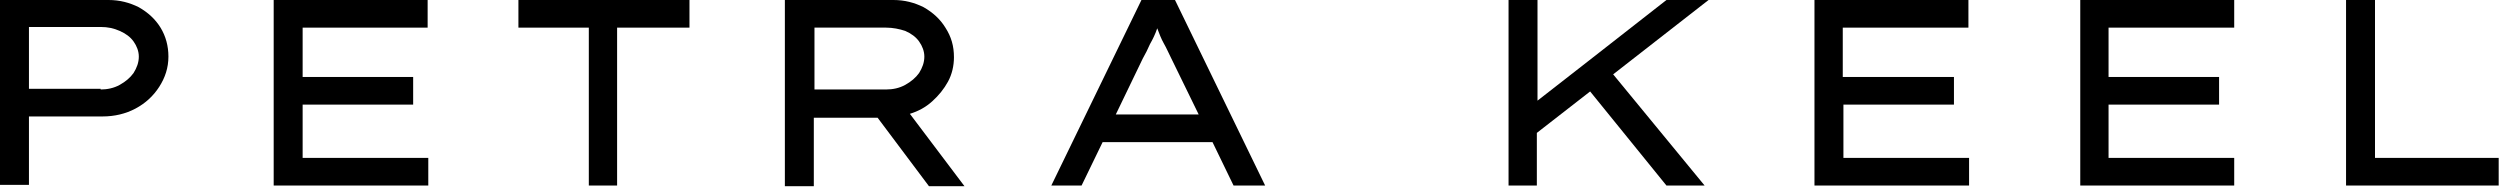
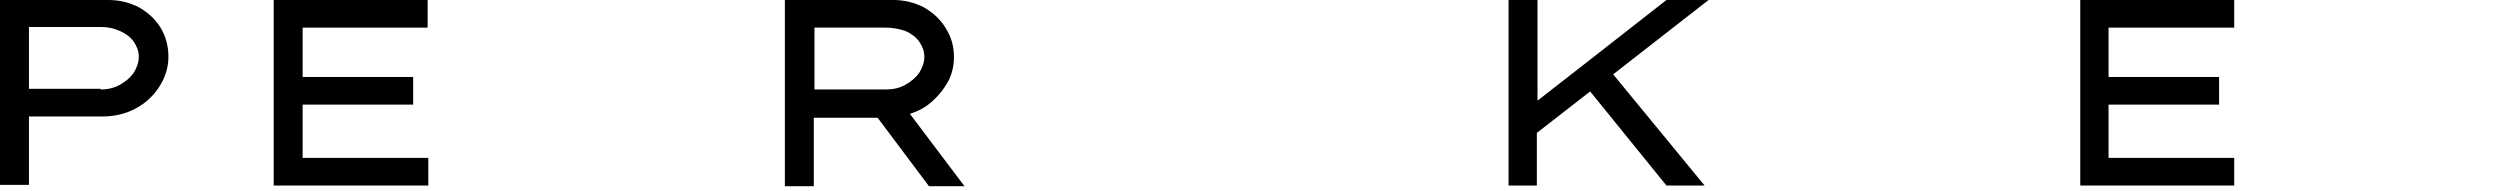
<svg xmlns="http://www.w3.org/2000/svg" width="380" height="29" viewBox="0 0 380 29" fill="none">
  <path d="M16.5 0C18.2 0 19.7 0.4 21.1 1.1C22.5 1.9 23.6 2.9 24.4 4.2C25.2 5.5 25.6 7 25.6 8.6C25.6 10.3 25.1 11.8 24.2 13.2C23.3 14.6 22.1 15.7 20.6 16.5C19.1 17.3 17.4 17.7 15.6 17.7H4.4V28.1H0V0H16.5ZM15.3 13.6C16.3 13.6 17.3 13.4 18.2 12.9C19.1 12.4 19.8 11.8 20.3 11.1C20.8 10.3 21.1 9.5 21.1 8.6C21.1 7.8 20.8 7 20.3 6.3C19.8 5.6 19.1 5.1 18.2 4.7C17.3 4.3 16.4 4.1 15.3 4.1H4.4V13.5H15.3V13.6Z" fill="black" />
  <path d="M41.6 28.2V0H65V4.2H46V11.7H62.8V15.9H46V24H65.1V28.2H41.6Z" fill="black" />
-   <path d="M89.5 28.2V4.2H78.8V0H104.8V4.2H93.8V28.2H89.5Z" fill="black" />
  <path d="M145 8.7C145 10 144.7 11.3 144.1 12.4C143.5 13.5 142.7 14.5 141.7 15.4C140.7 16.3 139.6 16.9 138.3 17.3L146.6 28.3H141.2L133.4 17.9H123.7V28.3H119.3V0H135.8C137.5 0 139 0.4 140.4 1.1C141.8 1.9 142.9 2.9 143.7 4.2C144.6 5.6 145 7 145 8.7ZM134.7 4.2H123.8V13.6H134.7C135.7 13.6 136.7 13.4 137.6 12.9C138.5 12.4 139.2 11.8 139.7 11.1C140.2 10.3 140.5 9.5 140.5 8.6C140.5 7.8 140.2 7 139.7 6.3C139.2 5.6 138.5 5.1 137.6 4.7C136.7 4.4 135.7 4.2 134.7 4.2Z" fill="black" />
-   <path d="M187.5 28.2L184.3 21.6H167.6L164.4 28.2H159.8L173.5 0H178.6L192.3 28.2H187.5ZM173.7 8.9L169.6 17.4H182.2L178 8.8C177.6 8 177.3 7.3 176.9 6.6C176.5 5.9 176.2 5.1 175.9 4.3C175.6 5.2 175.2 6 174.8 6.7C174.5 7.4 174.1 8.2 173.7 8.9Z" fill="black" />
  <path d="M233.7 28.2H229.3V0H233.7V15.3L241.4 9.3L253.3 0H259.7L245.2 11.3L259.1 28.2H253.3L241.7 13.9L233.6 20.2V28.2H233.7Z" fill="black" />
-   <path d="M275.8 28.2V0H299.2V4.2H280.1V11.7H297V15.9H280.2V24H299.3V28.2H275.8Z" fill="black" />
  <path d="M316.2 28.2V0H339.6V4.2H320.5V11.7H337.3V15.9H320.5V24H339.6V28.2H316.2Z" fill="black" />
-   <path d="M379.8 24V28.2H356.6V0H361V24H379.8Z" fill="black" />
</svg>